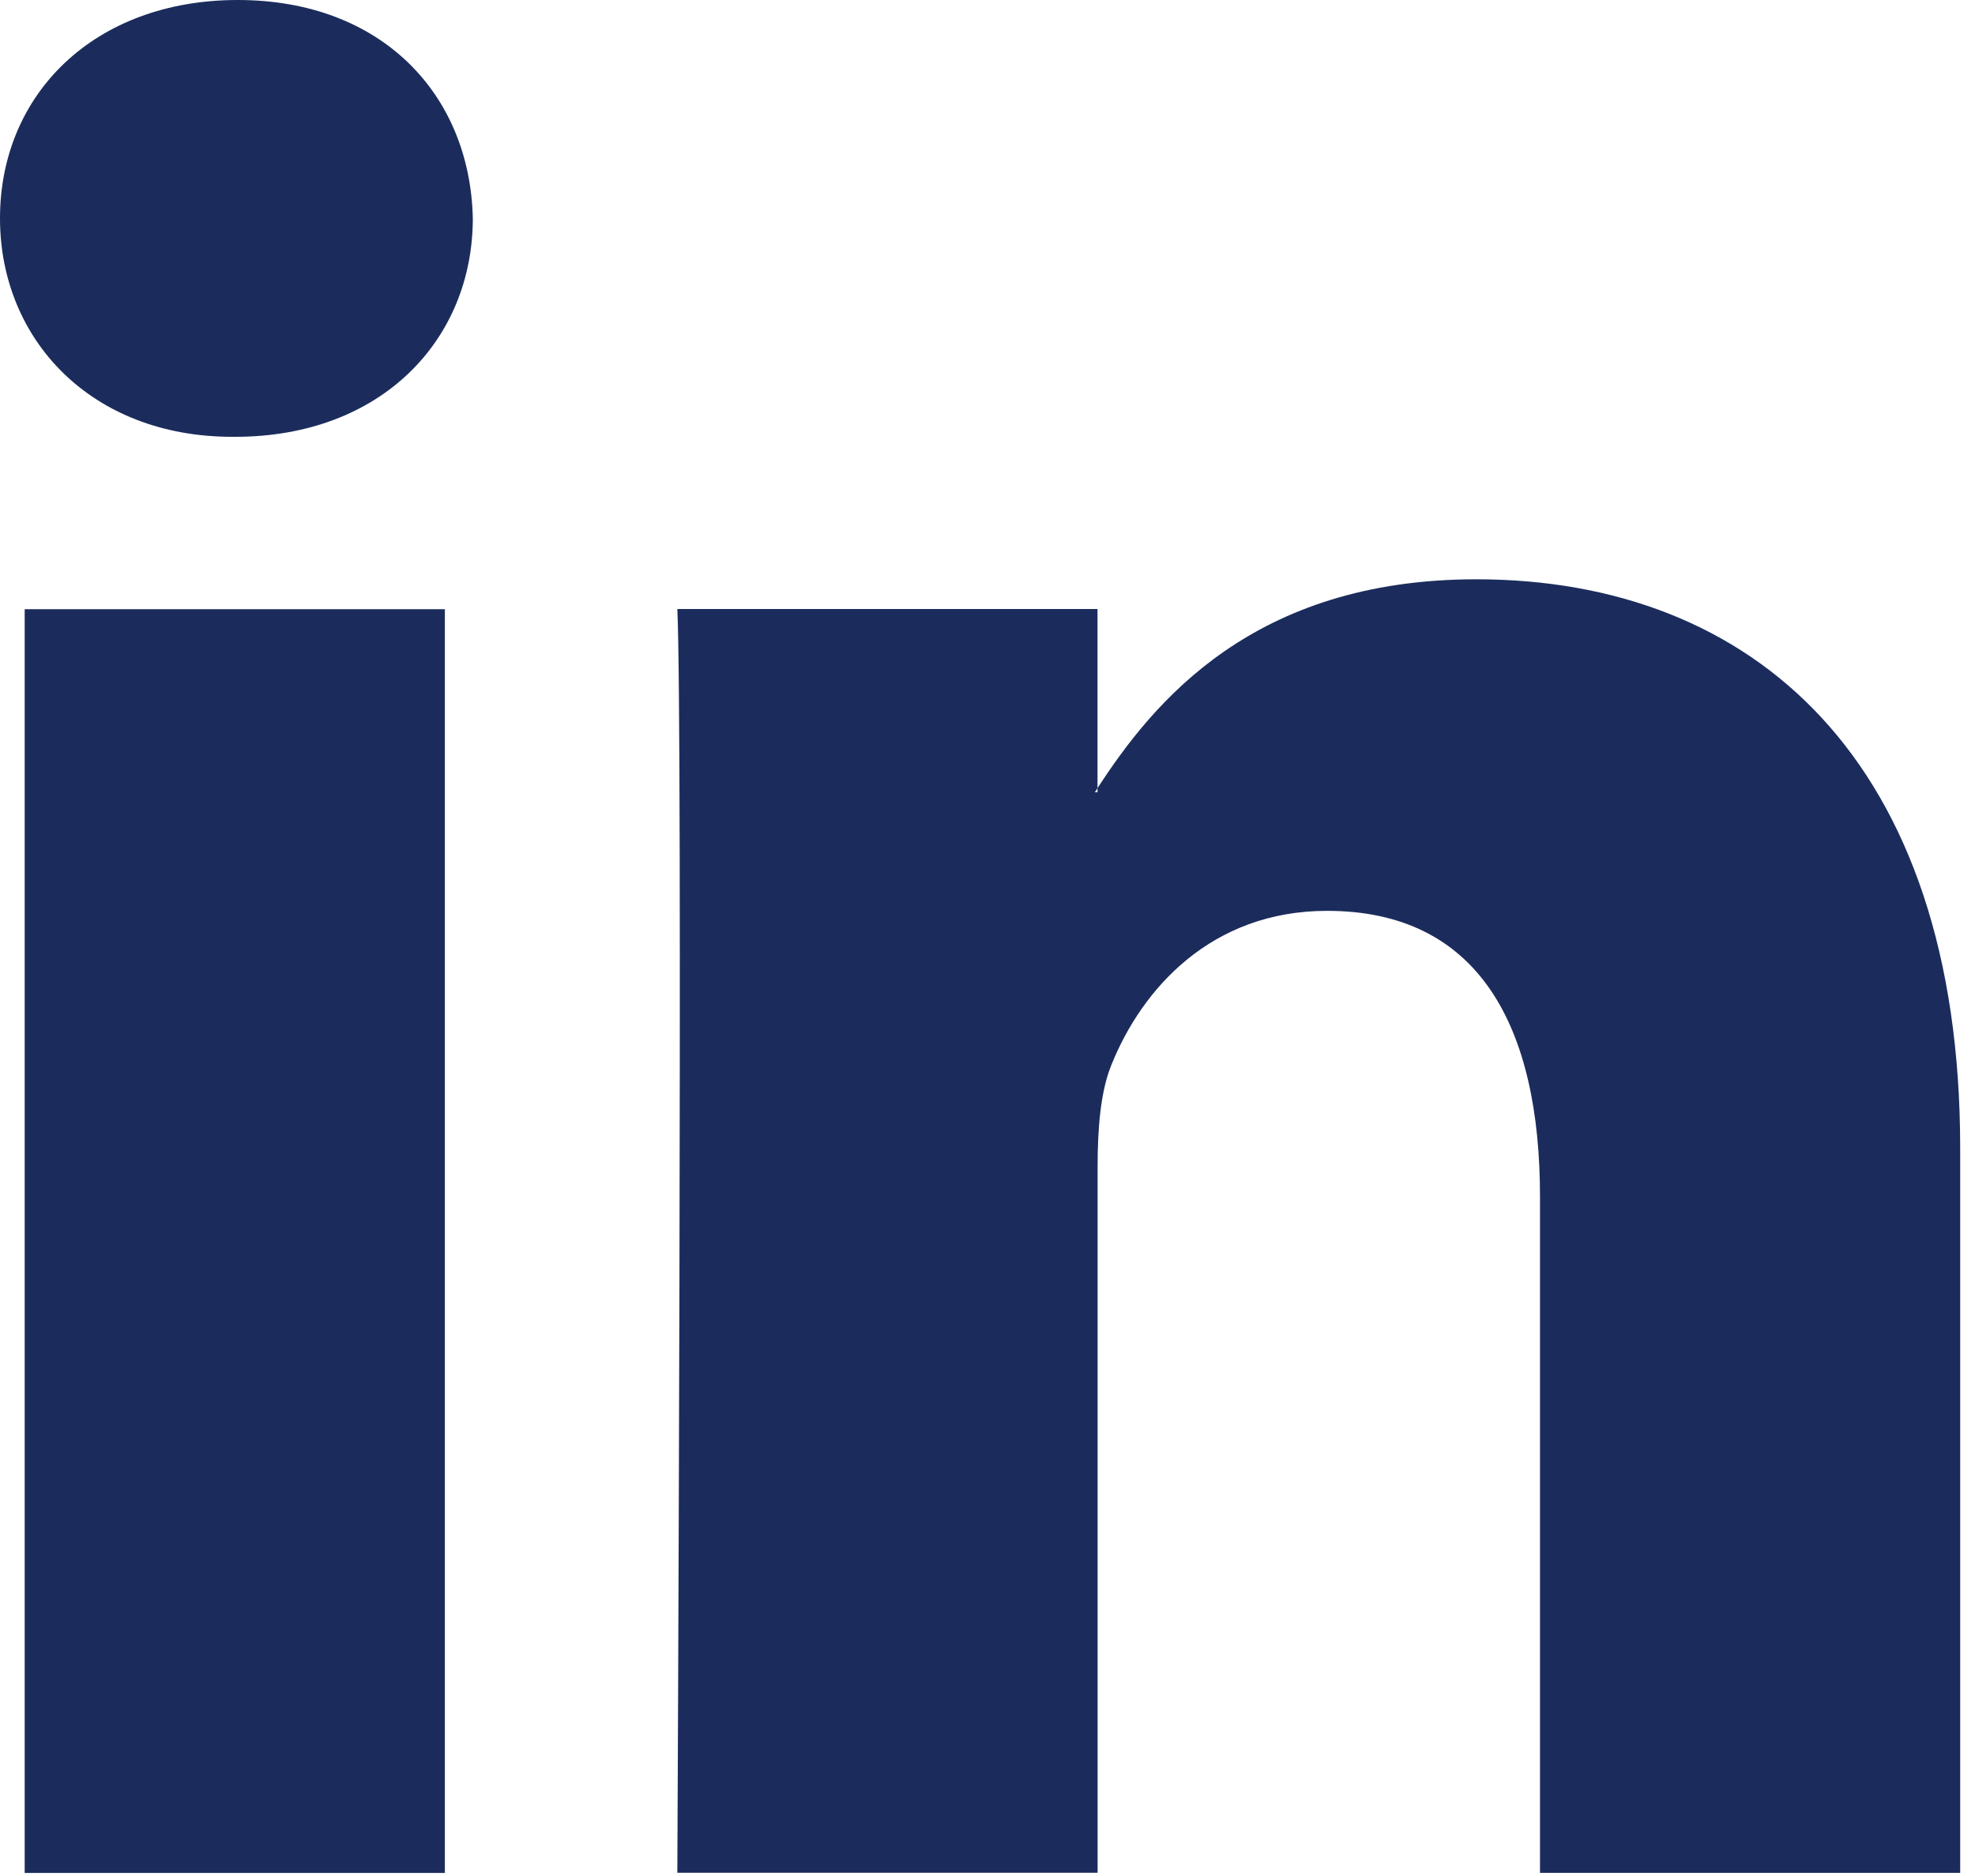
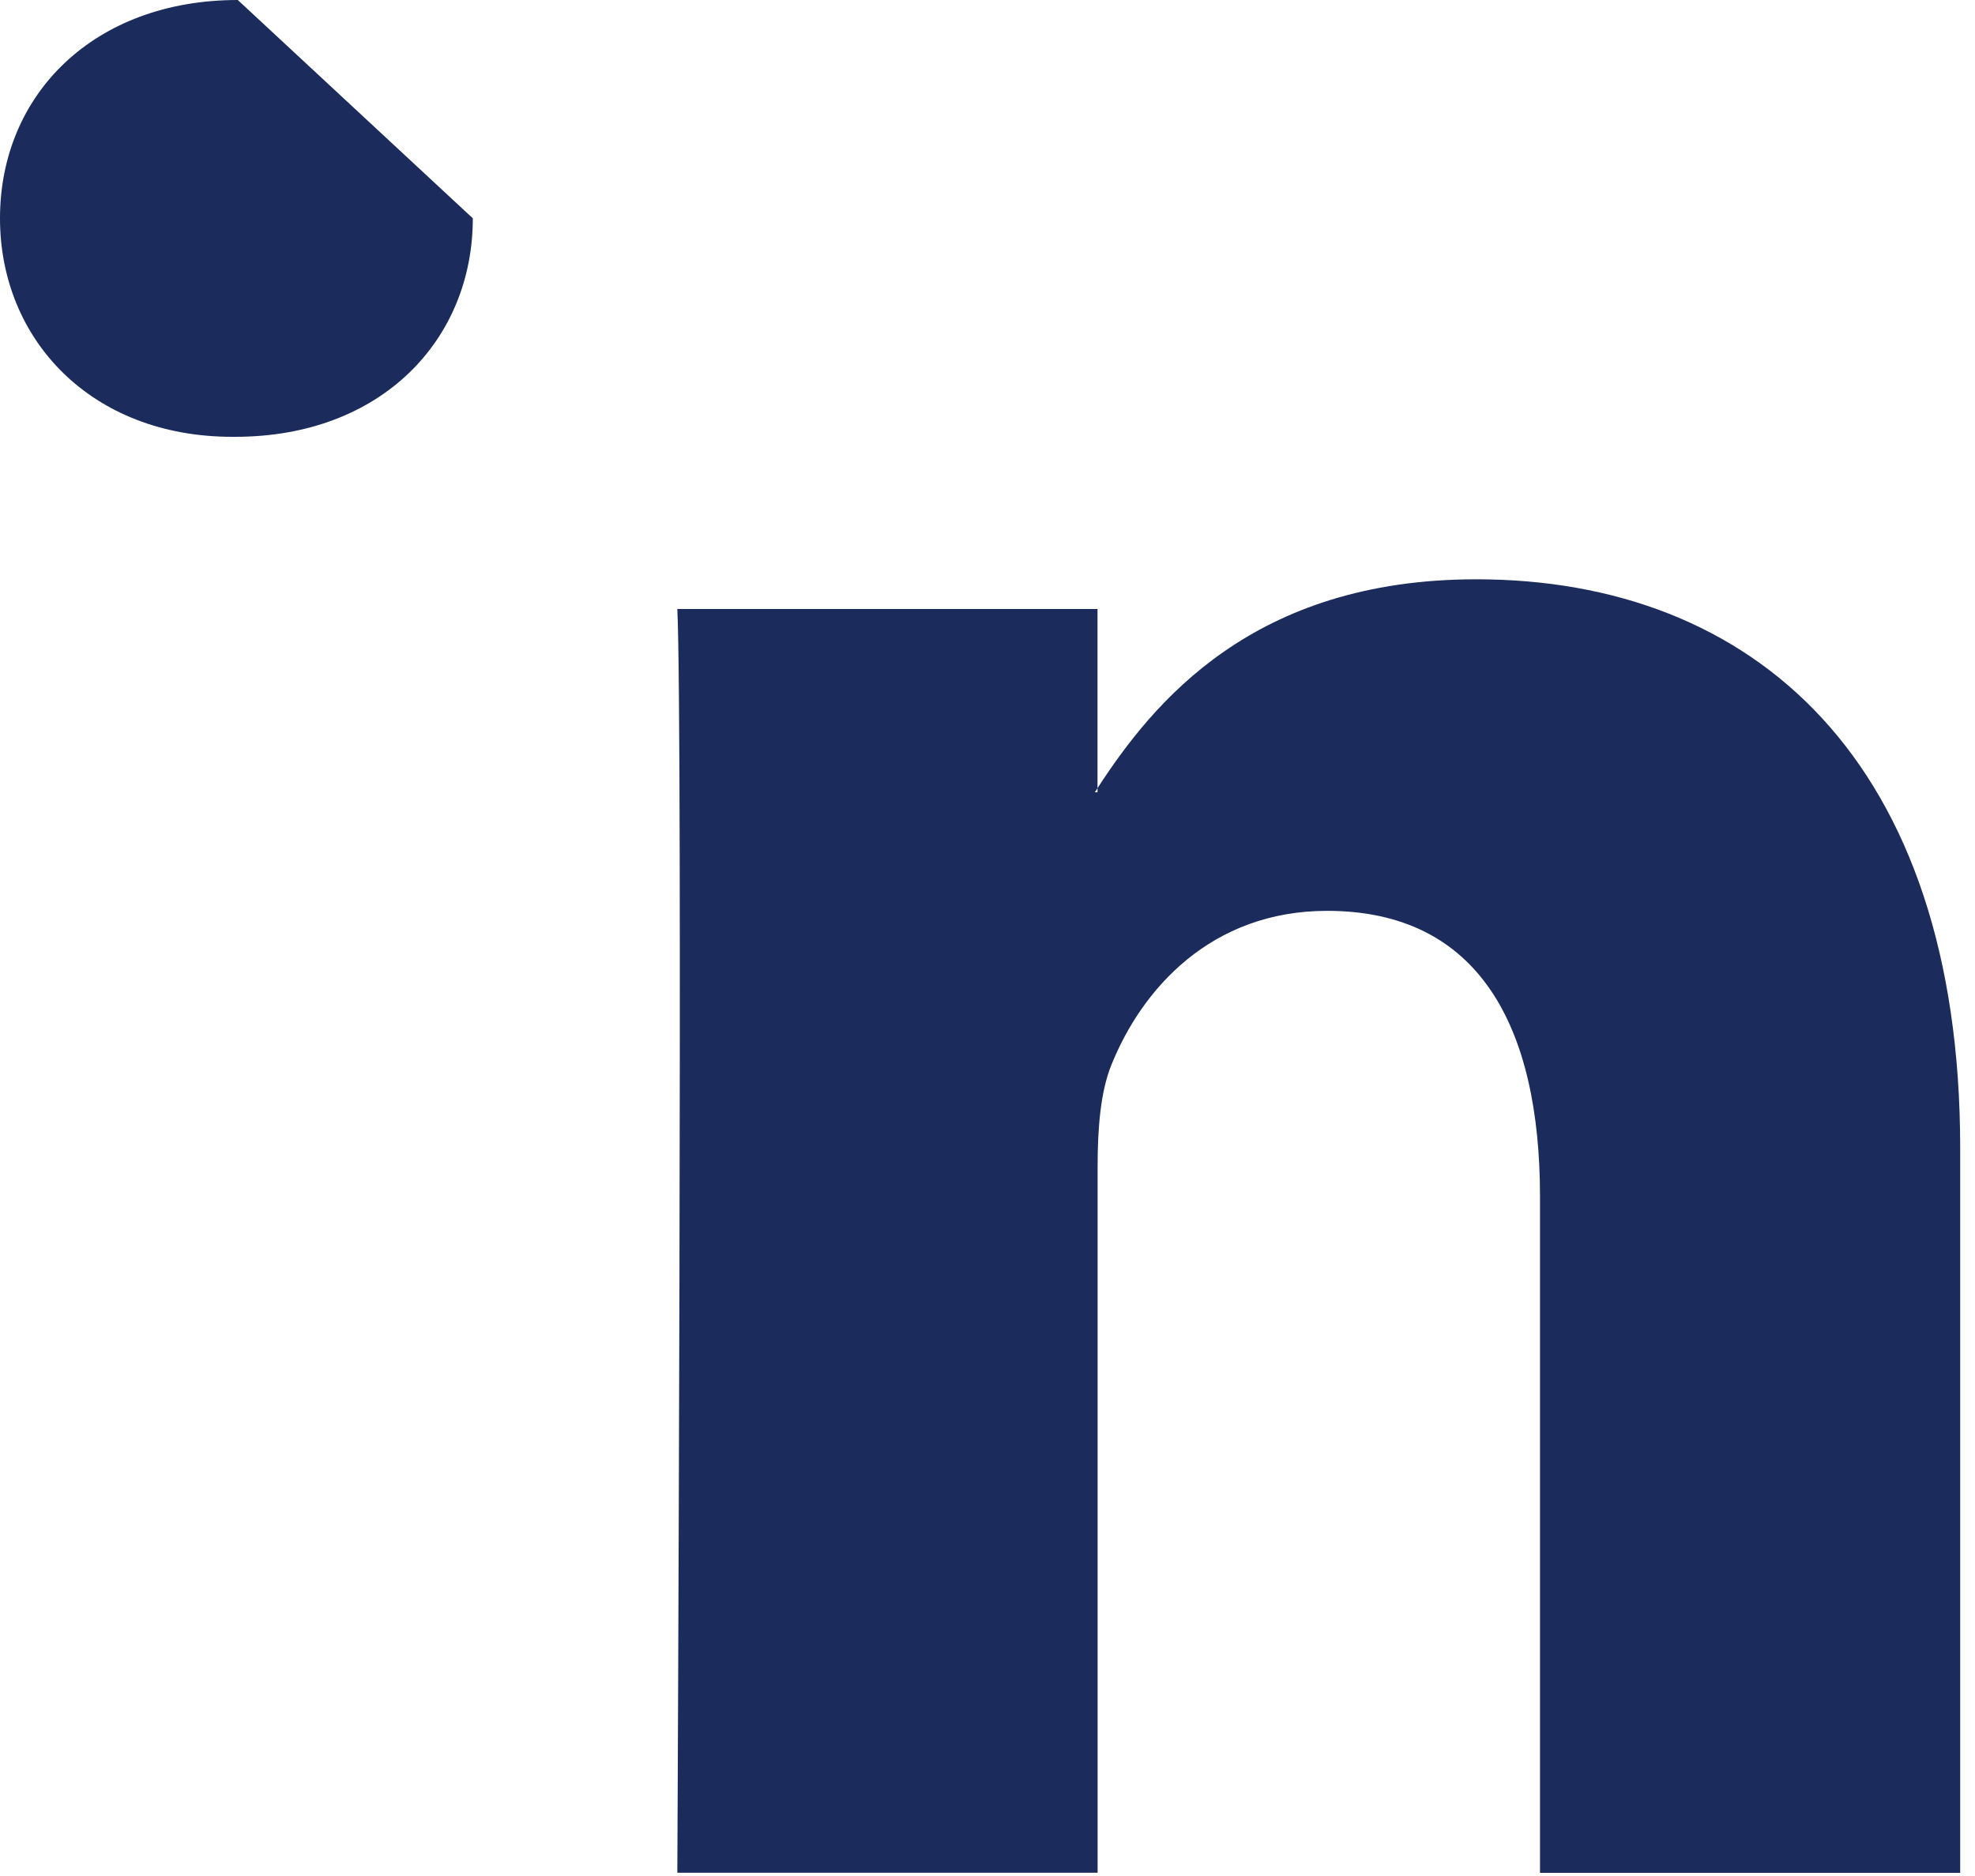
<svg xmlns="http://www.w3.org/2000/svg" width="20" height="19" viewBox="0 0 20 19" fill="none">
-   <path d="M4.505 6.17H0.25V18.969H4.505V6.17Z" fill="#1B2C5C" />
-   <path d="M2.408 0C0.953 0 0 0.955 0 2.211C0 3.44 0.925 4.424 2.352 4.424H2.381C3.864 4.424 4.788 3.44 4.788 2.211C4.76 0.955 3.864 0 2.408 0Z" fill="#1B2C5C" />
+   <path d="M2.408 0C0.953 0 0 0.955 0 2.211C0 3.44 0.925 4.424 2.352 4.424H2.381C3.864 4.424 4.788 3.44 4.788 2.211Z" fill="#1B2C5C" />
  <path d="M14.95 5.867C12.69 5.867 11.68 7.111 11.114 7.982V8.024H11.087C11.095 8.011 11.107 7.996 11.114 7.982V6.168H6.859C6.916 7.369 6.859 18.967 6.859 18.967H11.115V11.819C11.115 11.436 11.143 11.056 11.256 10.782C11.564 10.017 12.264 9.225 13.439 9.225C14.979 9.225 15.595 10.4 15.595 12.12V18.968H19.85V11.628C19.85 7.696 17.751 5.867 14.95 5.867Z" fill="#1B2C5C" />
</svg>